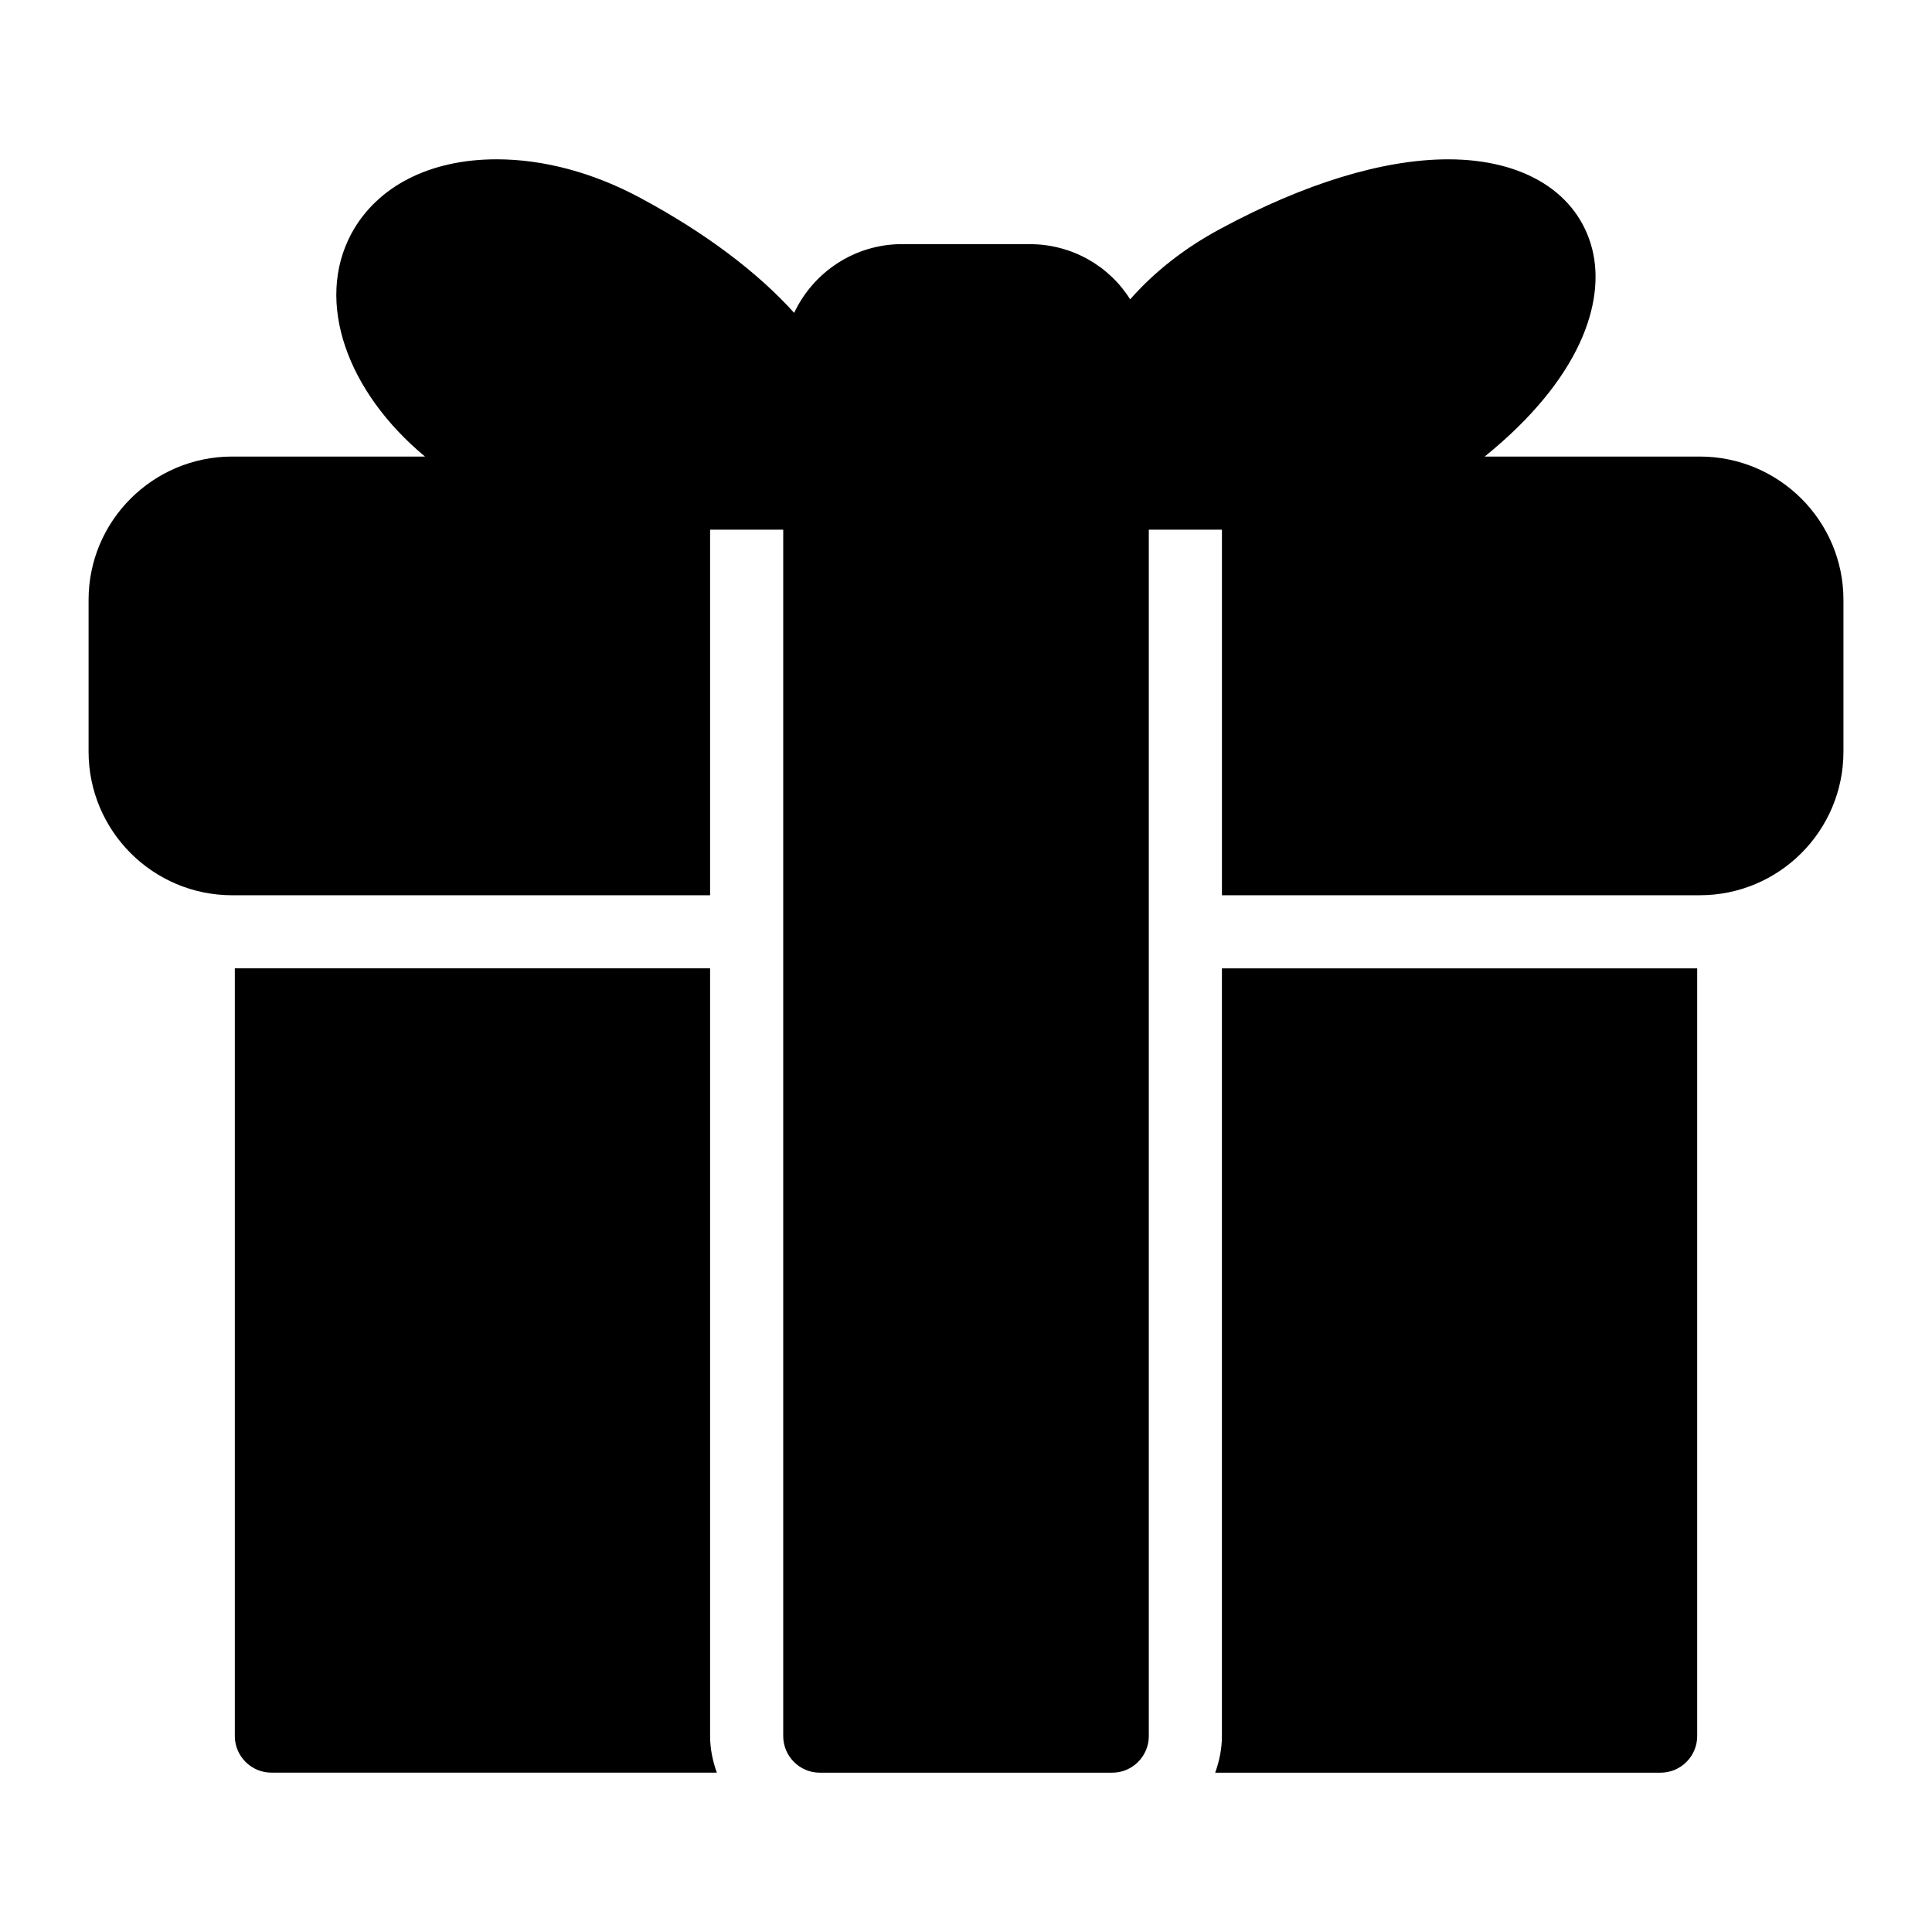
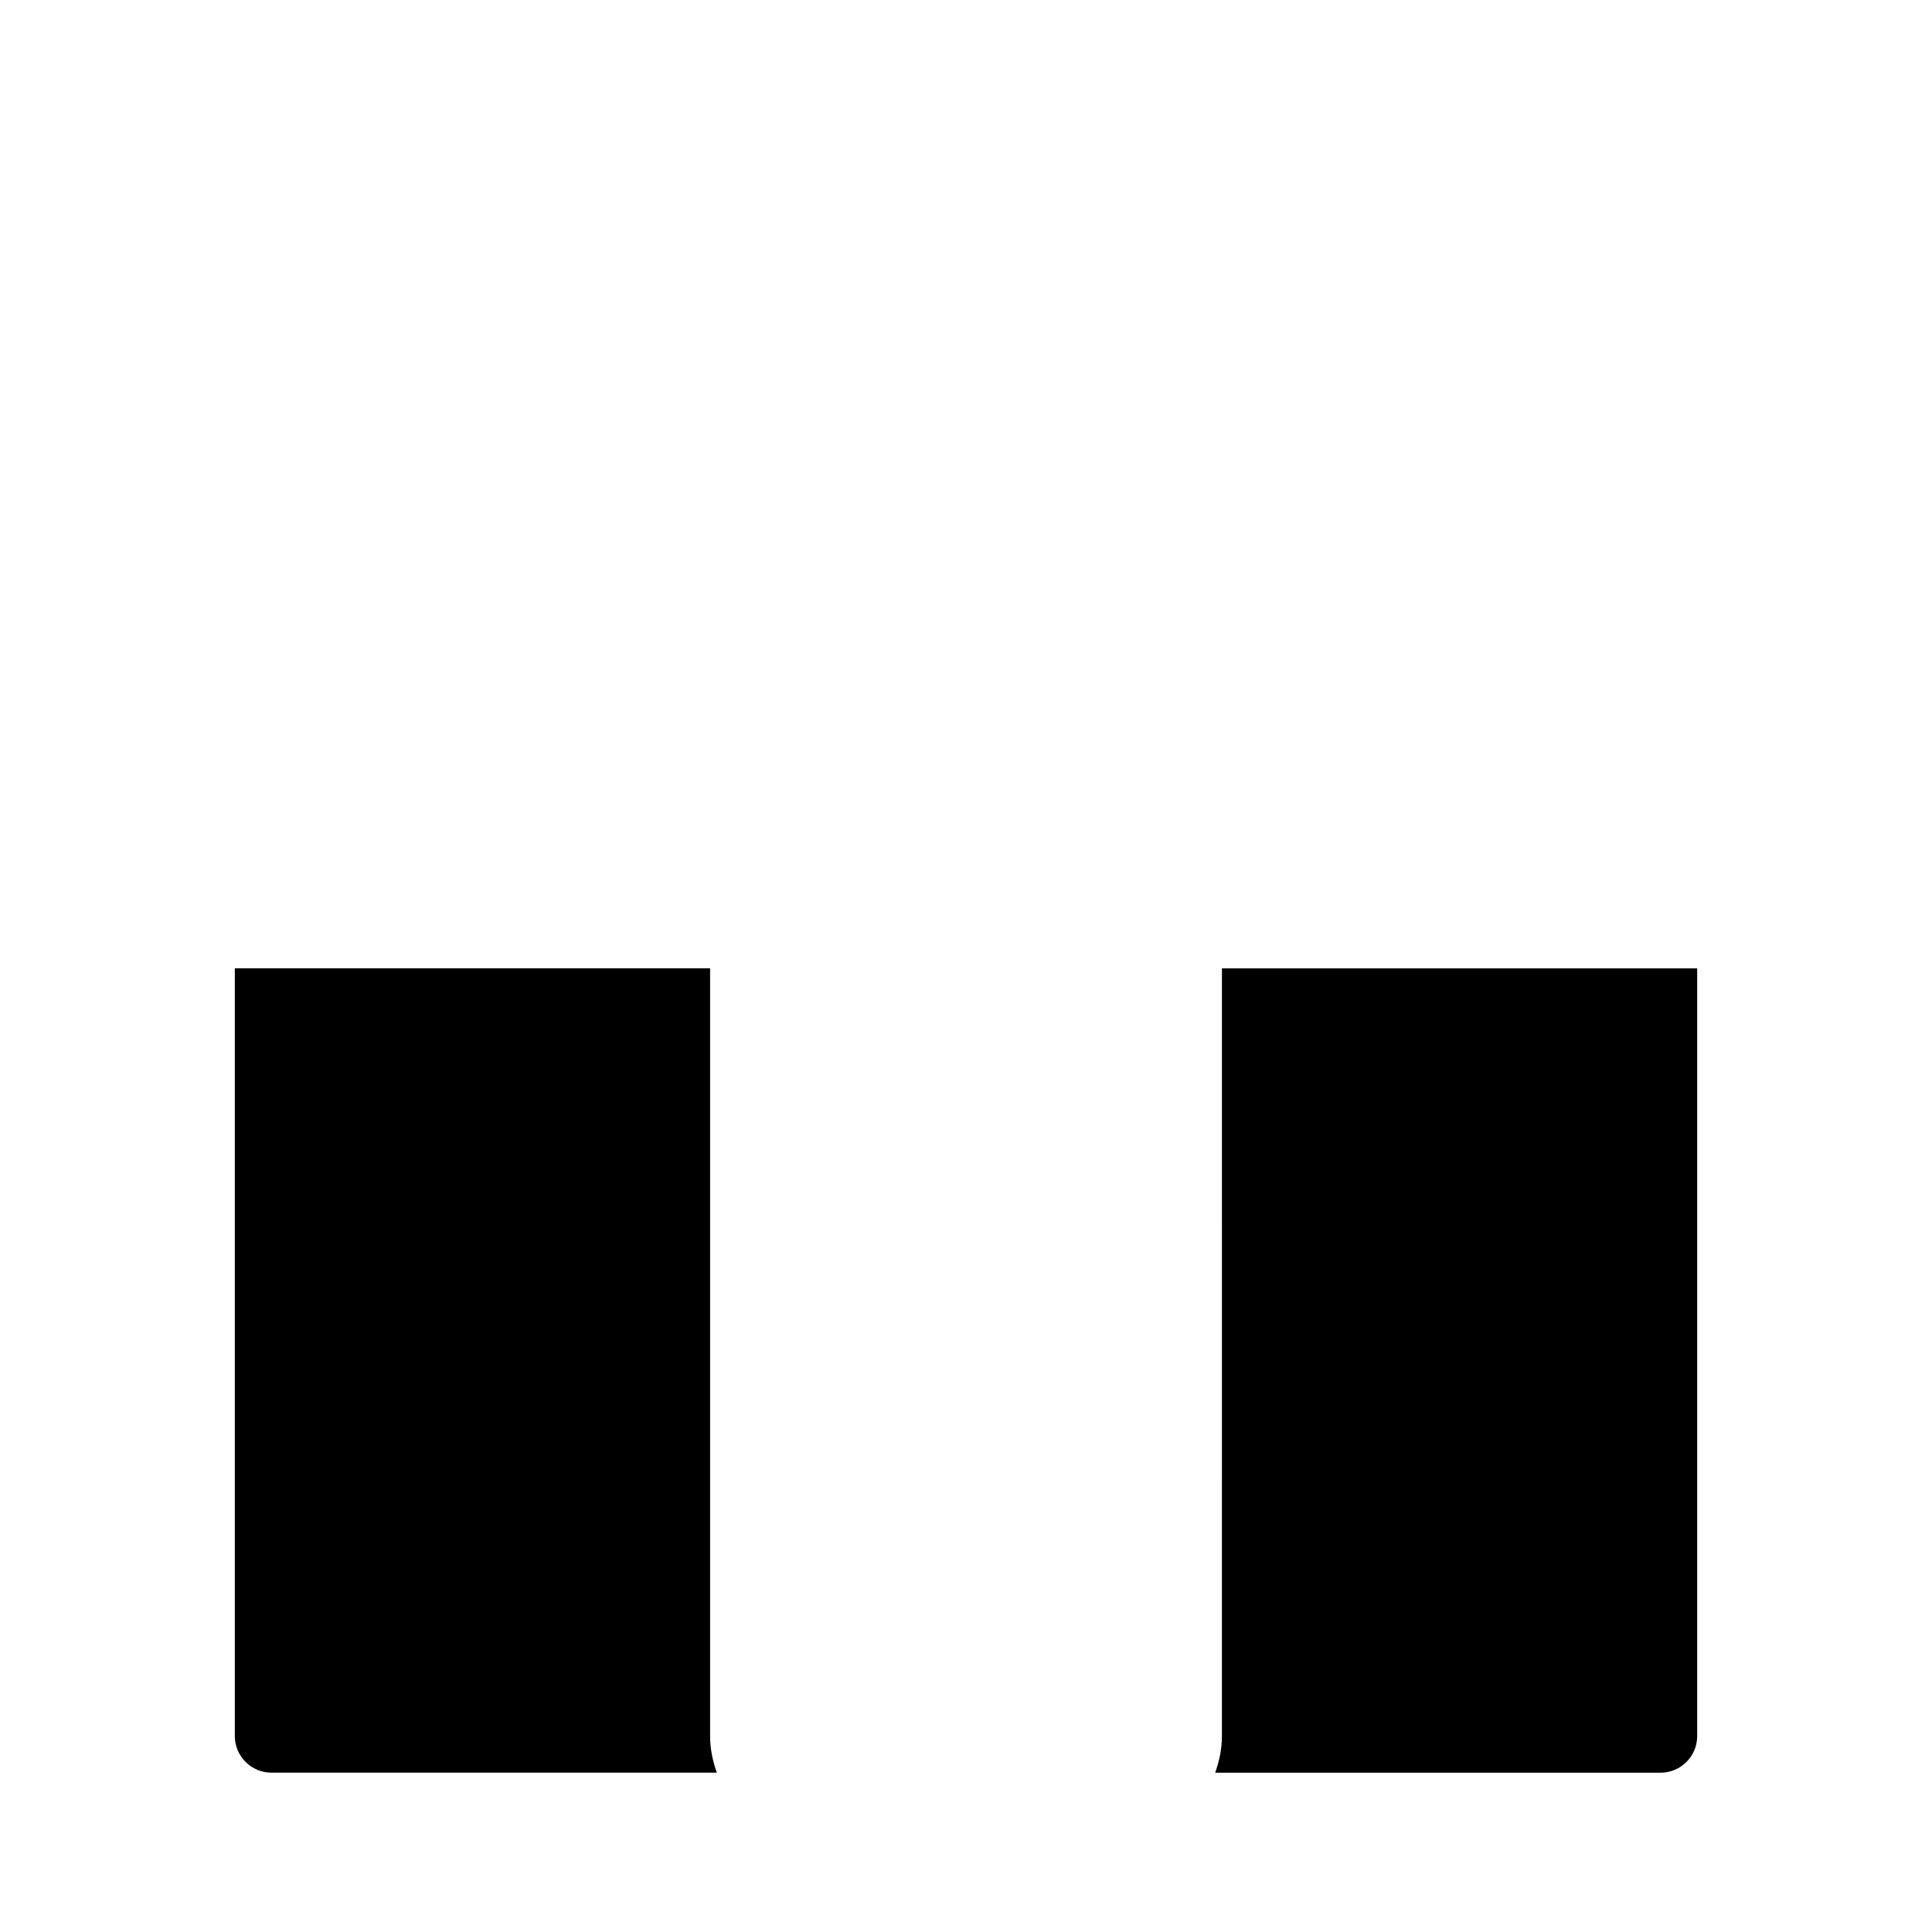
<svg xmlns="http://www.w3.org/2000/svg" fill="#000000" width="800px" height="800px" version="1.1" viewBox="144 144 512 512">
  <g>
-     <path d="m594.45 264.99h-56.992c25.422-20.562 32.02-40.891 28.508-54.934-3.777-14.922-18.02-23.832-38.172-23.832-17.246 0-38.078 6.394-60.359 18.406-9.59 5.137-17.633 11.531-23.93 18.699-5.523-8.816-15.406-14.629-26.645-14.629l-33.816-0.004c-12.594 0-23.543 7.461-28.582 18.215-9.688-10.754-23.543-21.219-40.691-30.422-12.402-6.688-25.578-10.27-38.172-10.27-17.73 0-31.684 7.168-38.465 19.668-9.738 18.121-1.16 41.945 19.492 59.102h-51.078c-21.023 0-38.074 17.051-38.074 37.98v40.207c0 21.023 17.051 38.078 38.078 38.078l126.63-0.004v-96.887h19.379v319.73c0 5.328 4.359 9.688 9.688 9.688h77.508c5.328 0 9.688-4.359 9.688-9.688v-319.73h19.379v96.887h126.63c21.023 0 38.078-17.051 38.078-38.074v-40.207c0-20.93-17.055-37.98-38.078-37.98z" />
    <path d="m332.18 400.62h-125.95v203.46c0 5.328 4.359 9.688 9.688 9.688h118.05c-1.086-3.047-1.785-6.277-1.785-9.691z" />
    <path d="m467.82 604.09c0 3.414-0.699 6.644-1.785 9.691h118.05c5.328 0 9.688-4.359 9.688-9.688v-203.46h-125.95z" />
  </g>
</svg>